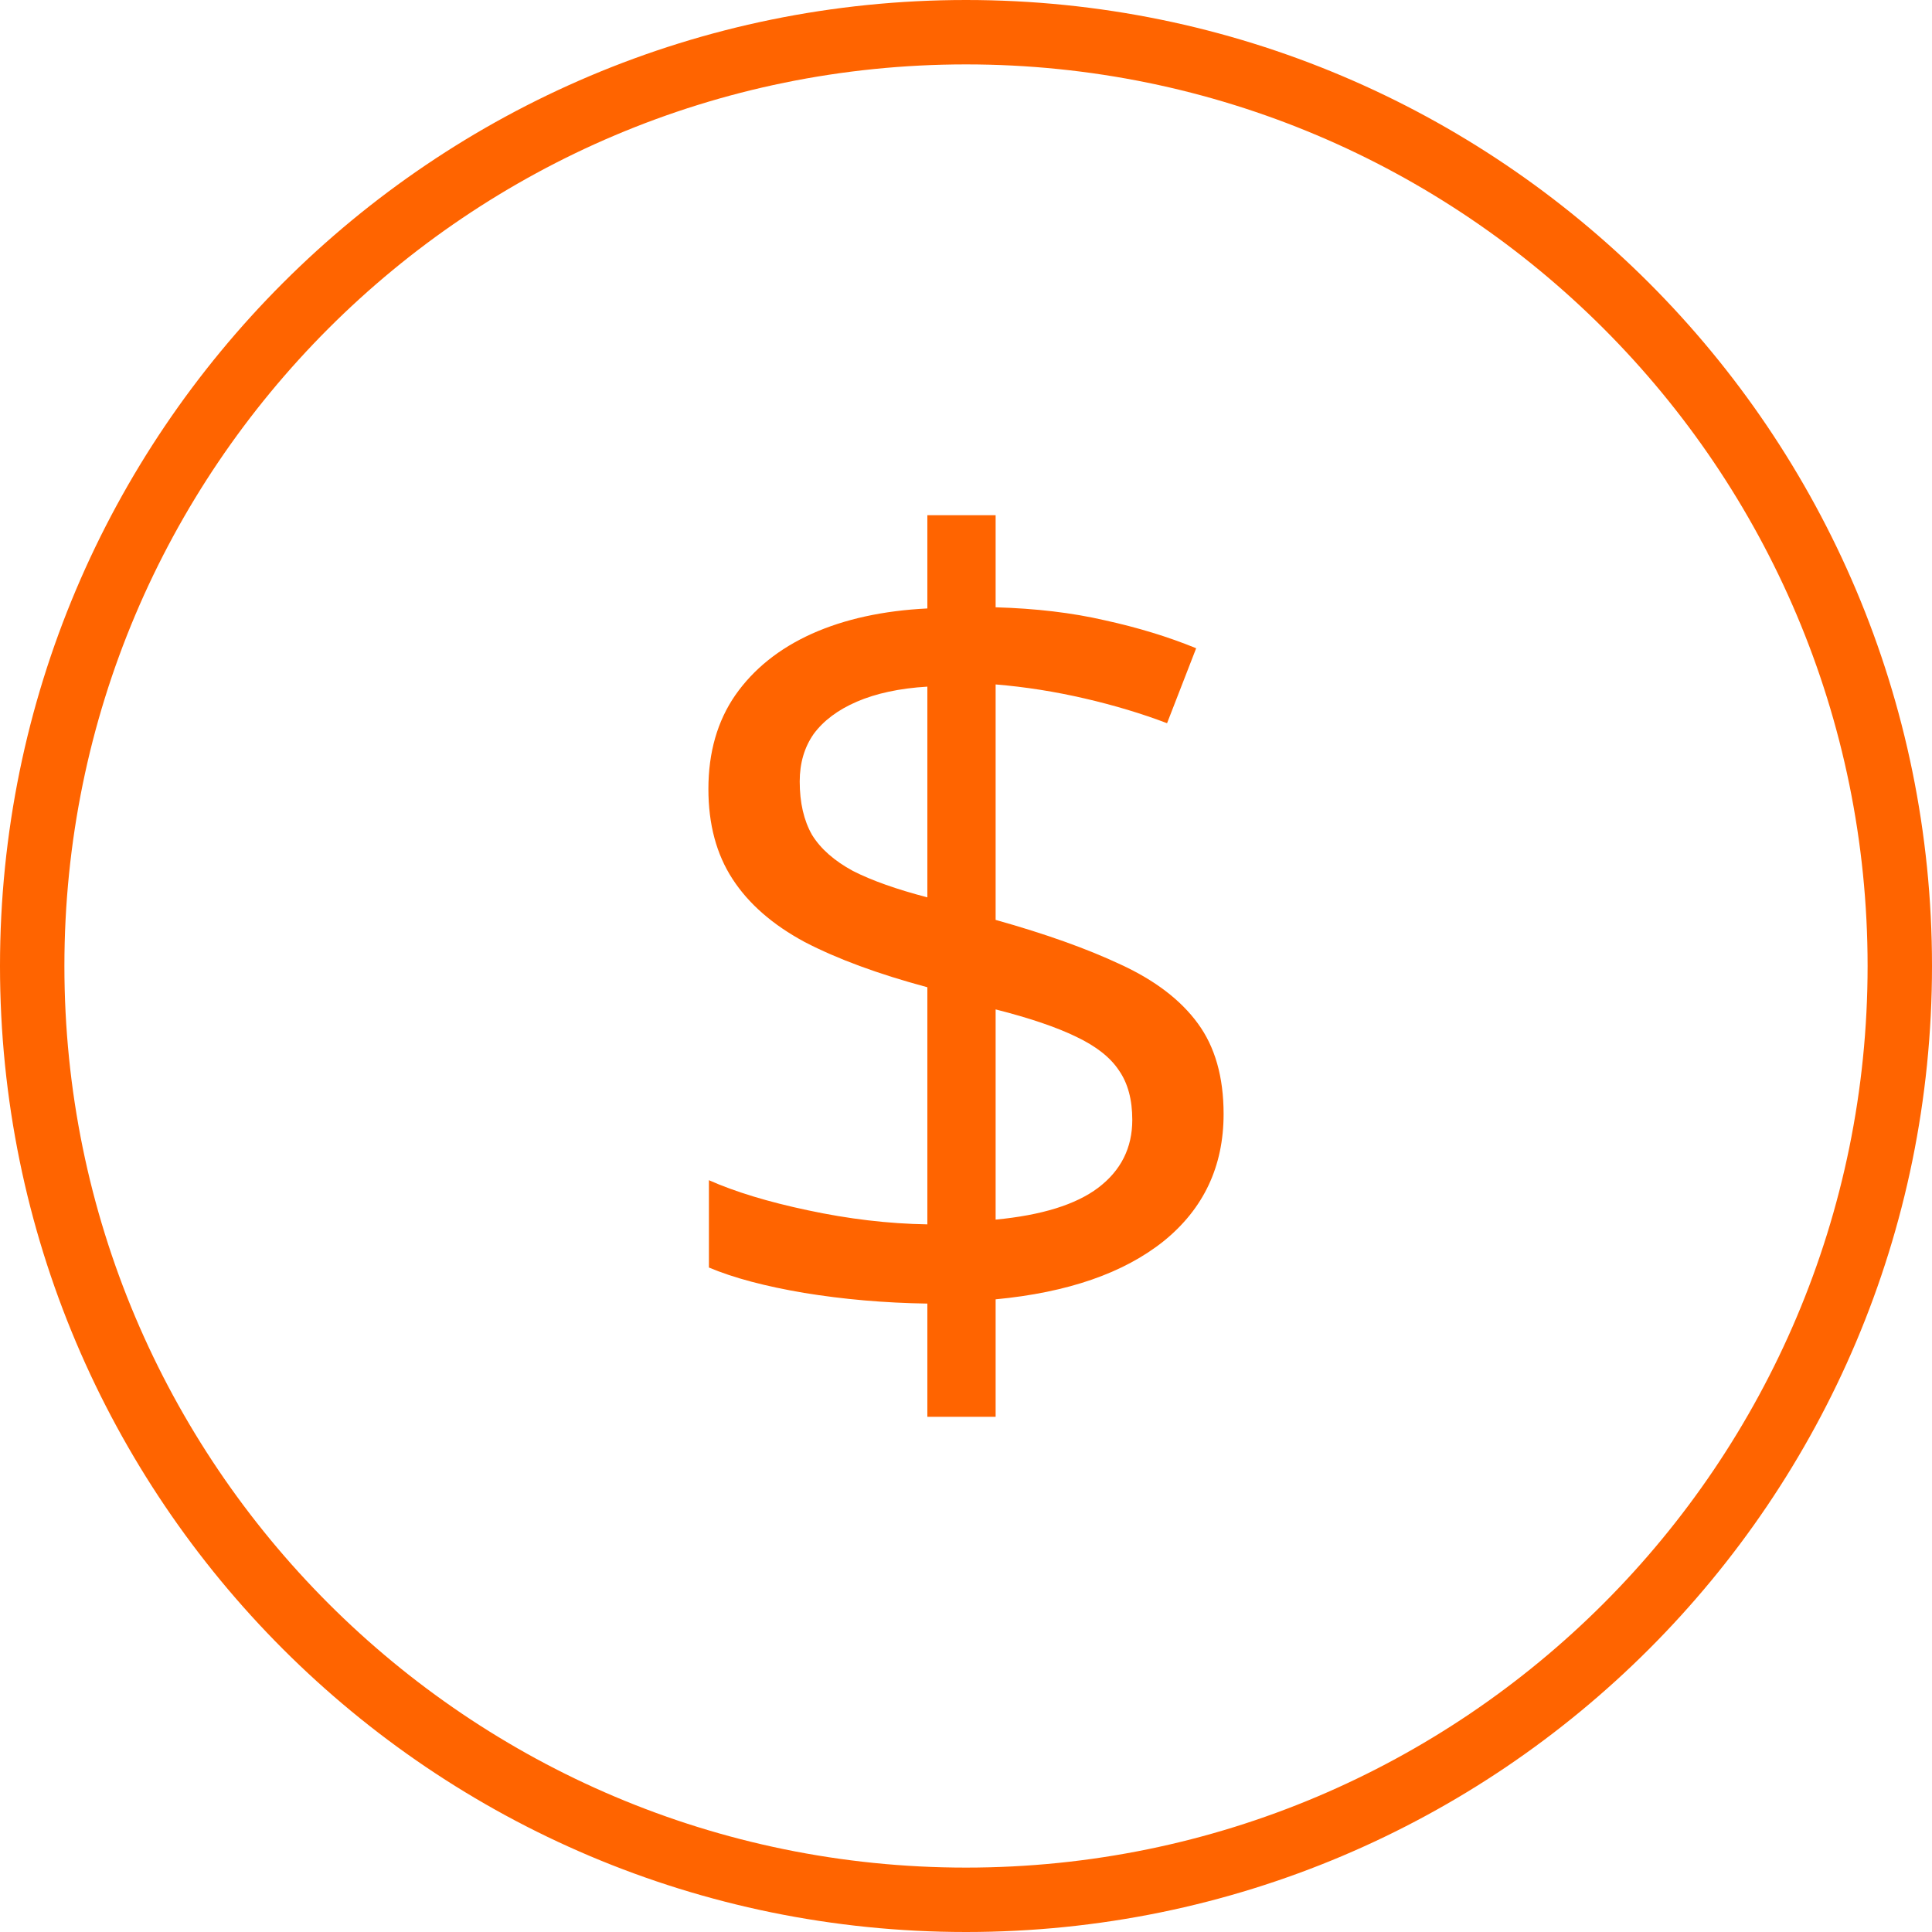
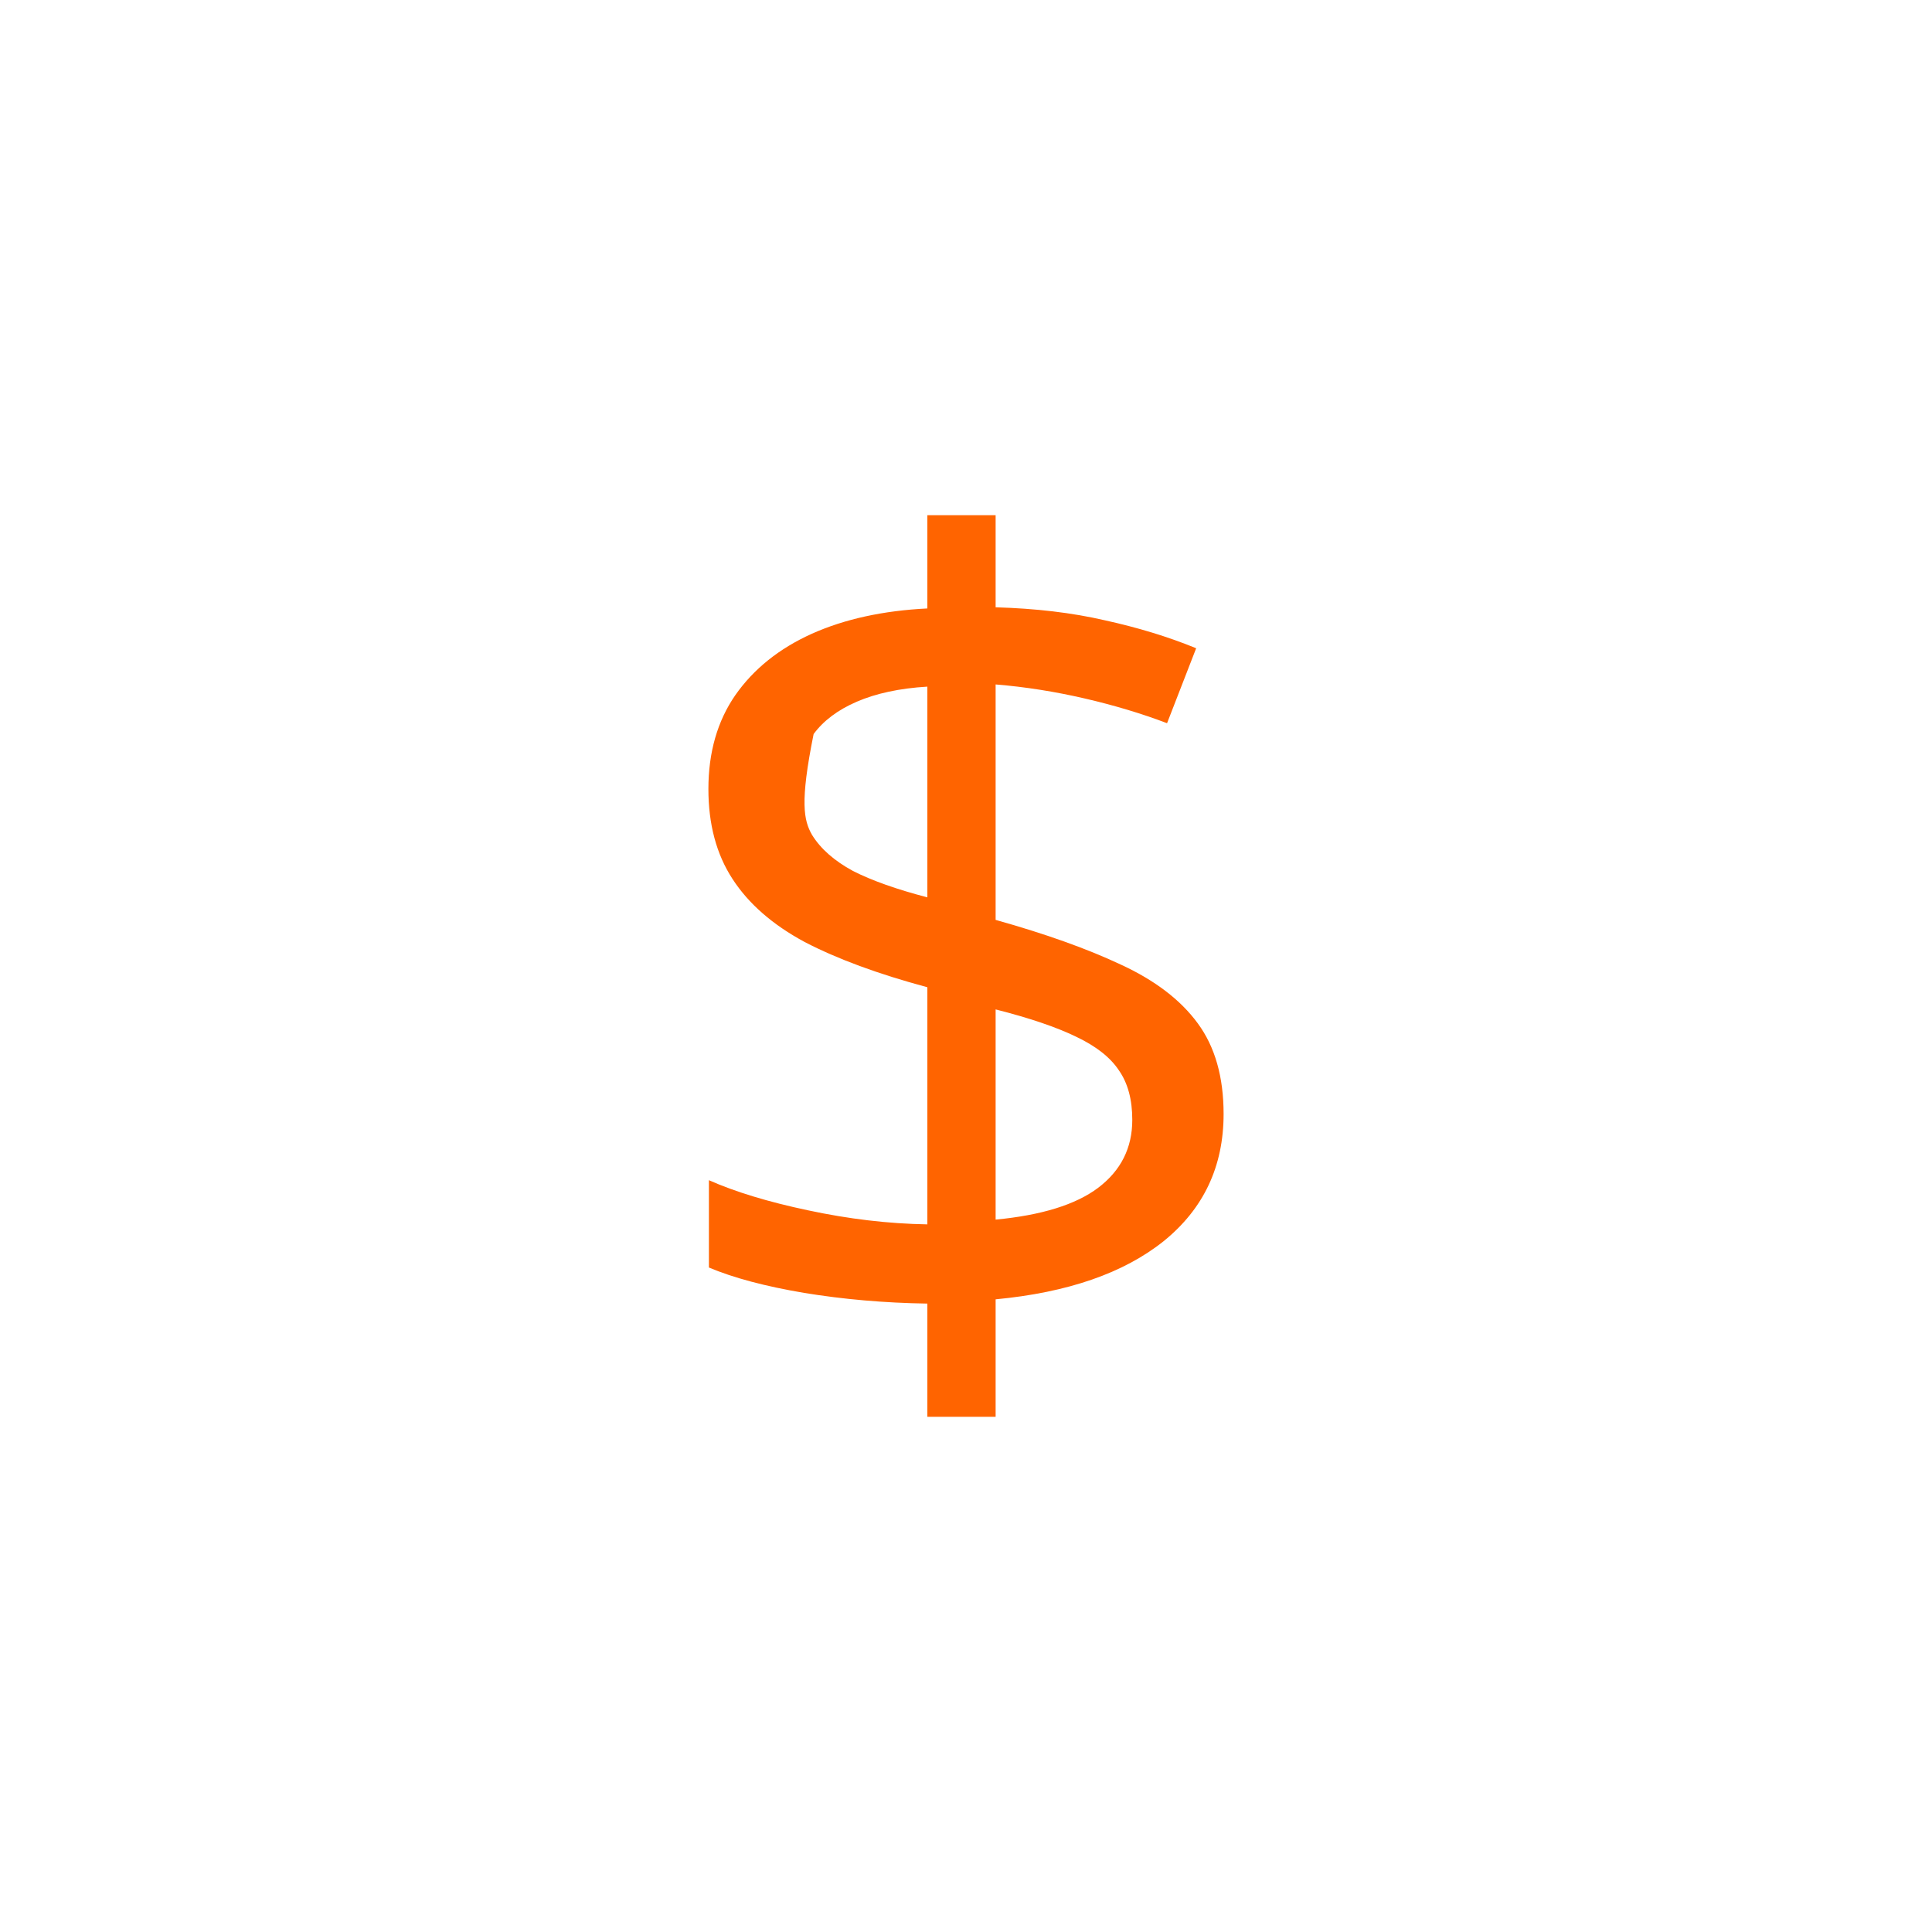
<svg xmlns="http://www.w3.org/2000/svg" width="15" height="15" viewBox="0 0 15 15" fill="none">
-   <path d="M7.2 11V10.121C6.867 10.116 6.548 10.088 6.243 10.038C5.942 9.987 5.696 9.922 5.504 9.841V9.163C5.704 9.252 5.961 9.331 6.274 9.397C6.587 9.464 6.896 9.501 7.2 9.506V7.665C6.817 7.562 6.5 7.445 6.248 7.314C5.999 7.18 5.812 7.017 5.687 6.824C5.562 6.632 5.5 6.399 5.5 6.126C5.5 5.841 5.57 5.598 5.709 5.397C5.851 5.194 6.049 5.035 6.304 4.92C6.559 4.806 6.858 4.741 7.2 4.724V4H7.73V4.715C8.041 4.724 8.323 4.757 8.578 4.816C8.833 4.872 9.07 4.944 9.287 5.033L9.061 5.615C8.864 5.54 8.651 5.476 8.422 5.423C8.193 5.37 7.962 5.333 7.73 5.314V7.142C8.119 7.251 8.443 7.367 8.704 7.49C8.968 7.612 9.167 7.764 9.3 7.946C9.433 8.127 9.5 8.361 9.5 8.649C9.5 9.056 9.345 9.385 9.035 9.636C8.725 9.884 8.29 10.035 7.73 10.088V11H7.2ZM7.73 9.469C8.087 9.435 8.352 9.353 8.526 9.222C8.703 9.088 8.791 8.912 8.791 8.695C8.791 8.538 8.757 8.41 8.687 8.31C8.62 8.209 8.51 8.123 8.357 8.05C8.203 7.975 7.994 7.904 7.73 7.837V9.469ZM7.2 6.967V5.331C6.983 5.344 6.8 5.384 6.652 5.448C6.504 5.512 6.393 5.596 6.317 5.699C6.245 5.802 6.209 5.925 6.209 6.067C6.209 6.232 6.241 6.37 6.304 6.481C6.371 6.59 6.477 6.683 6.622 6.762C6.77 6.837 6.962 6.905 7.2 6.967Z" fill="#FF6400" />
-   <path fill-rule="evenodd" clip-rule="evenodd" d="M7.5 14.5C11.366 14.5 14.5 11.366 14.5 7.5C14.5 3.634 11.366 0.5 7.5 0.5C3.634 0.5 0.5 3.634 0.5 7.5C0.5 11.366 3.634 14.5 7.5 14.5ZM7.5 15C11.642 15 15 11.642 15 7.5C15 3.358 11.642 0 7.5 0C3.358 0 0 3.358 0 7.5C0 11.642 3.358 15 7.5 15Z" fill="#FF6400" />
+   <path d="M7.2 11V10.121C6.867 10.116 6.548 10.088 6.243 10.038C5.942 9.987 5.696 9.922 5.504 9.841V9.163C5.704 9.252 5.961 9.331 6.274 9.397C6.587 9.464 6.896 9.501 7.2 9.506V7.665C6.817 7.562 6.5 7.445 6.248 7.314C5.999 7.18 5.812 7.017 5.687 6.824C5.562 6.632 5.5 6.399 5.5 6.126C5.5 5.841 5.57 5.598 5.709 5.397C5.851 5.194 6.049 5.035 6.304 4.92C6.559 4.806 6.858 4.741 7.2 4.724V4H7.73V4.715C8.041 4.724 8.323 4.757 8.578 4.816C8.833 4.872 9.07 4.944 9.287 5.033L9.061 5.615C8.864 5.54 8.651 5.476 8.422 5.423C8.193 5.37 7.962 5.333 7.73 5.314V7.142C8.119 7.251 8.443 7.367 8.704 7.49C8.968 7.612 9.167 7.764 9.3 7.946C9.433 8.127 9.5 8.361 9.5 8.649C9.5 9.056 9.345 9.385 9.035 9.636C8.725 9.884 8.29 10.035 7.73 10.088V11H7.2ZM7.73 9.469C8.087 9.435 8.352 9.353 8.526 9.222C8.703 9.088 8.791 8.912 8.791 8.695C8.791 8.538 8.757 8.41 8.687 8.31C8.62 8.209 8.51 8.123 8.357 8.05C8.203 7.975 7.994 7.904 7.73 7.837V9.469ZM7.2 6.967V5.331C6.983 5.344 6.8 5.384 6.652 5.448C6.504 5.512 6.393 5.596 6.317 5.699C6.209 6.232 6.241 6.37 6.304 6.481C6.371 6.59 6.477 6.683 6.622 6.762C6.77 6.837 6.962 6.905 7.2 6.967Z" fill="#FF6400" />
</svg>